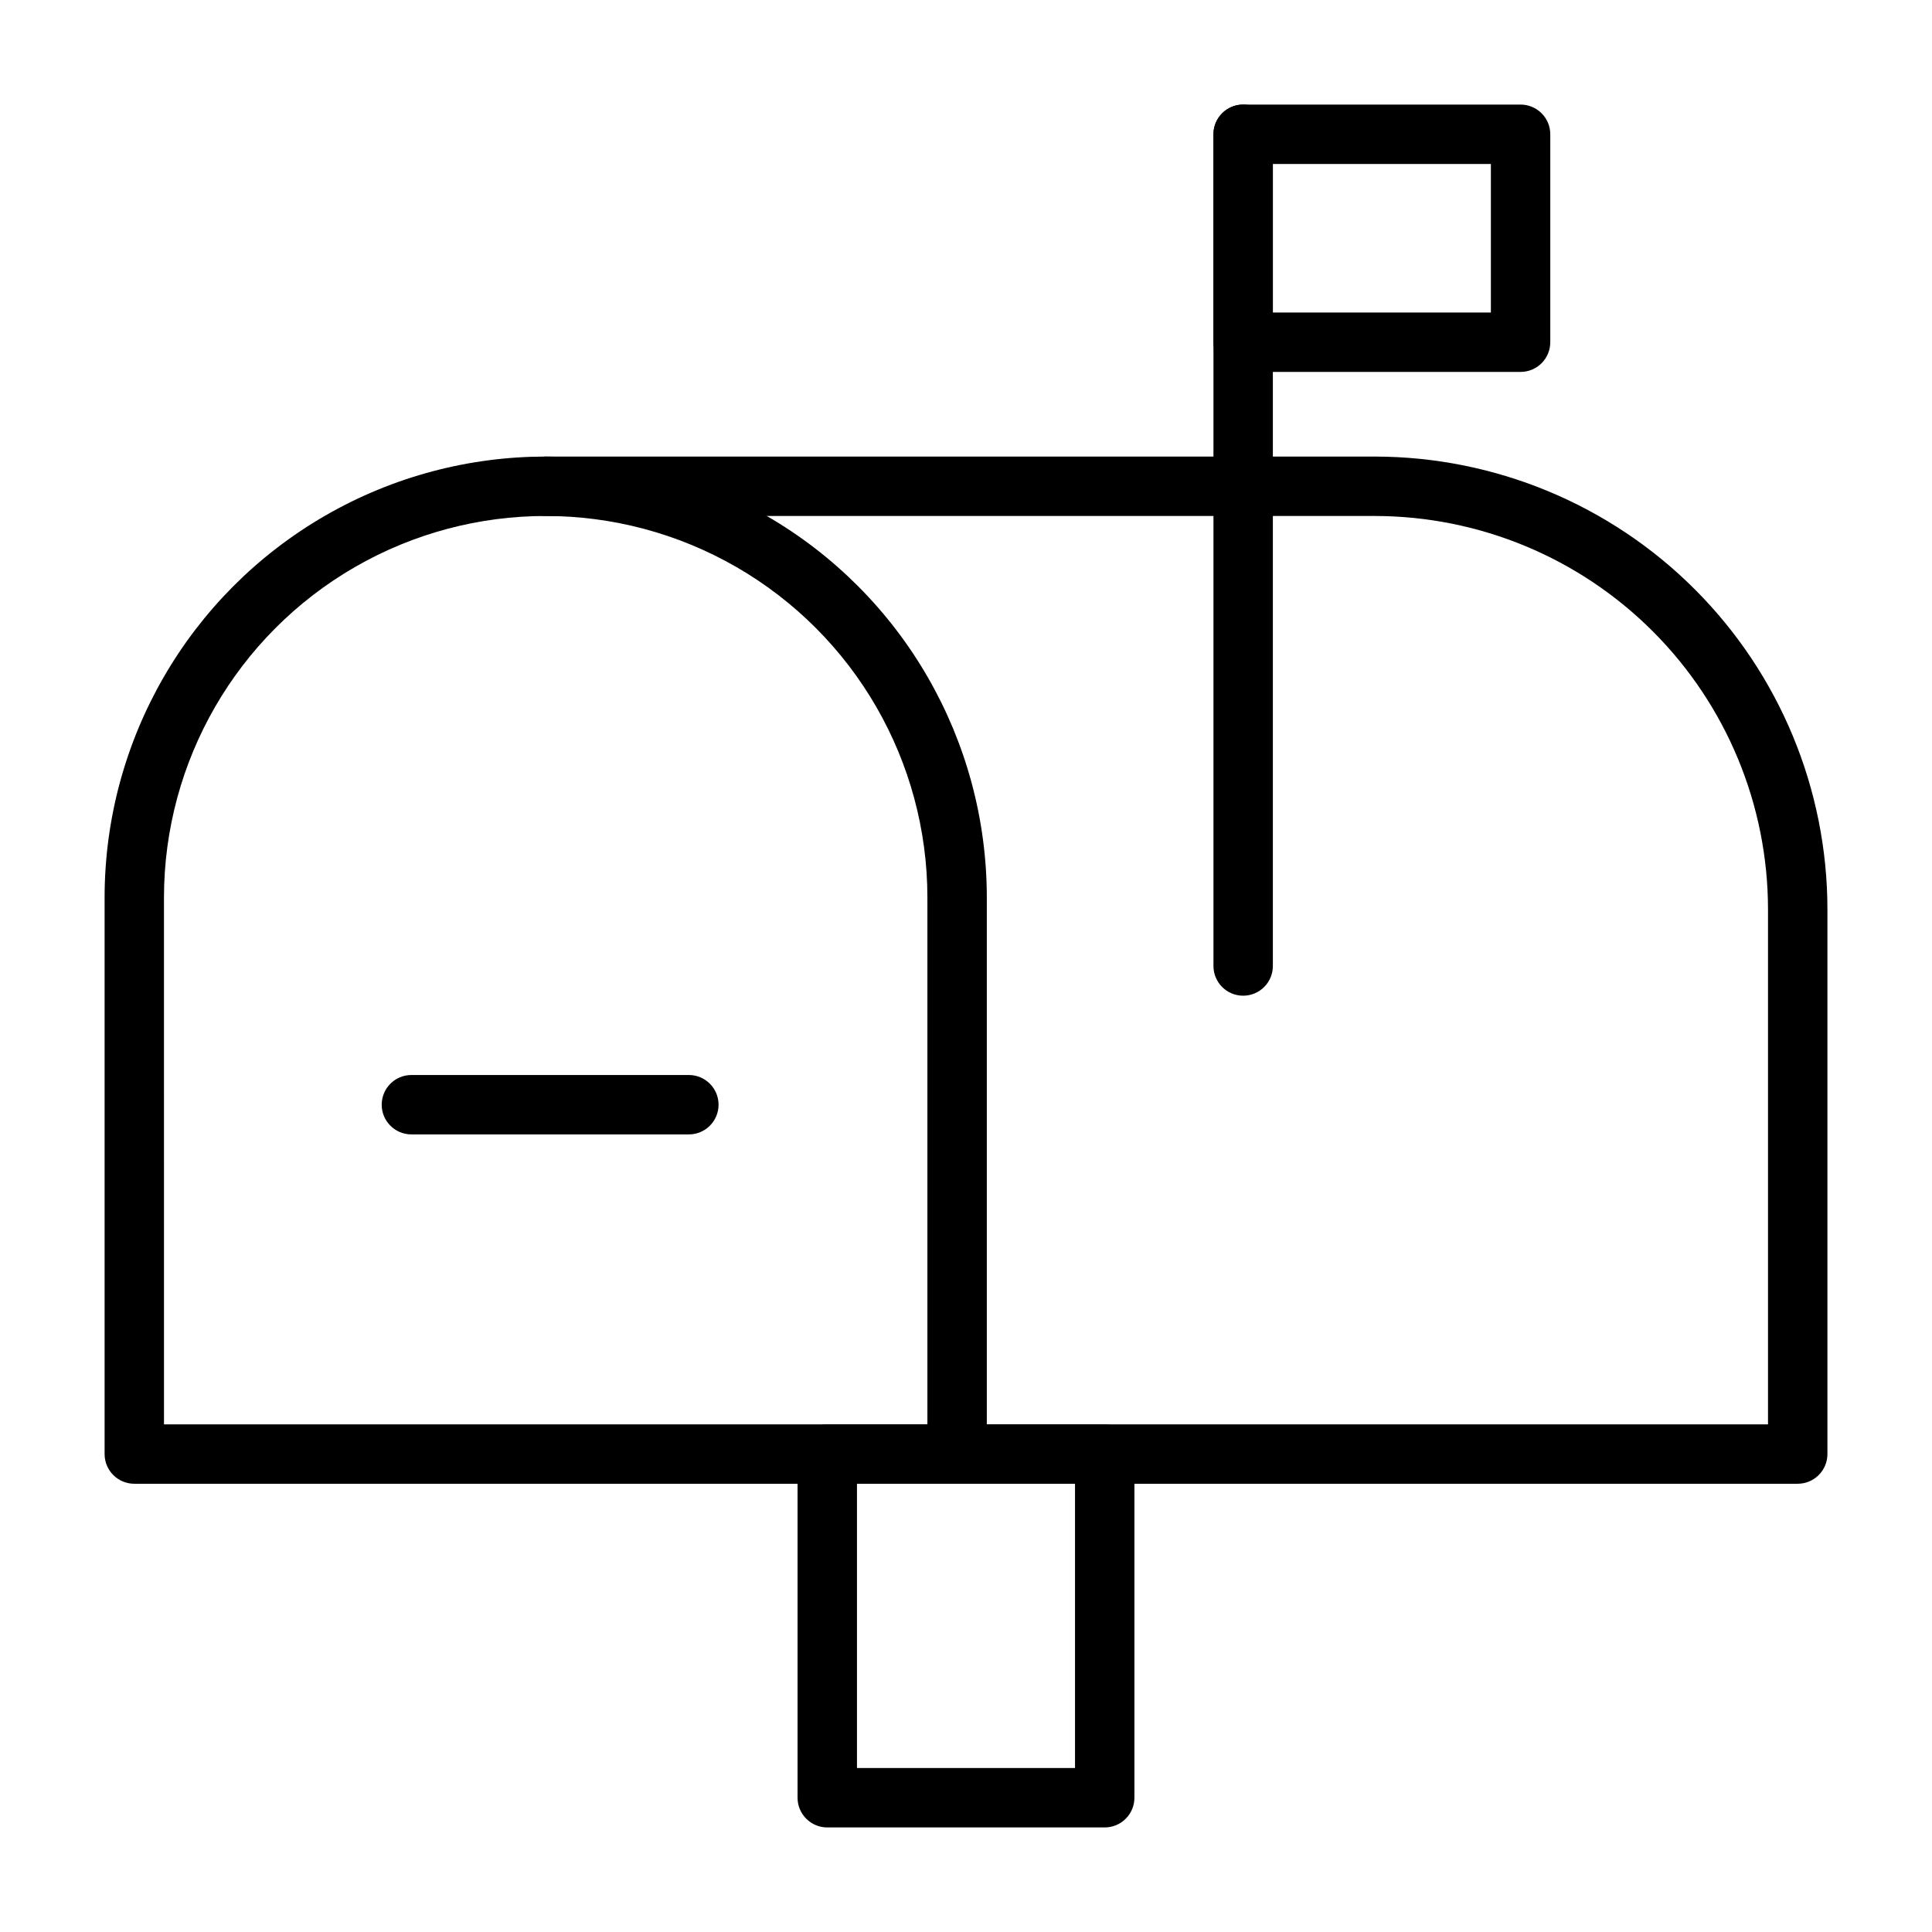
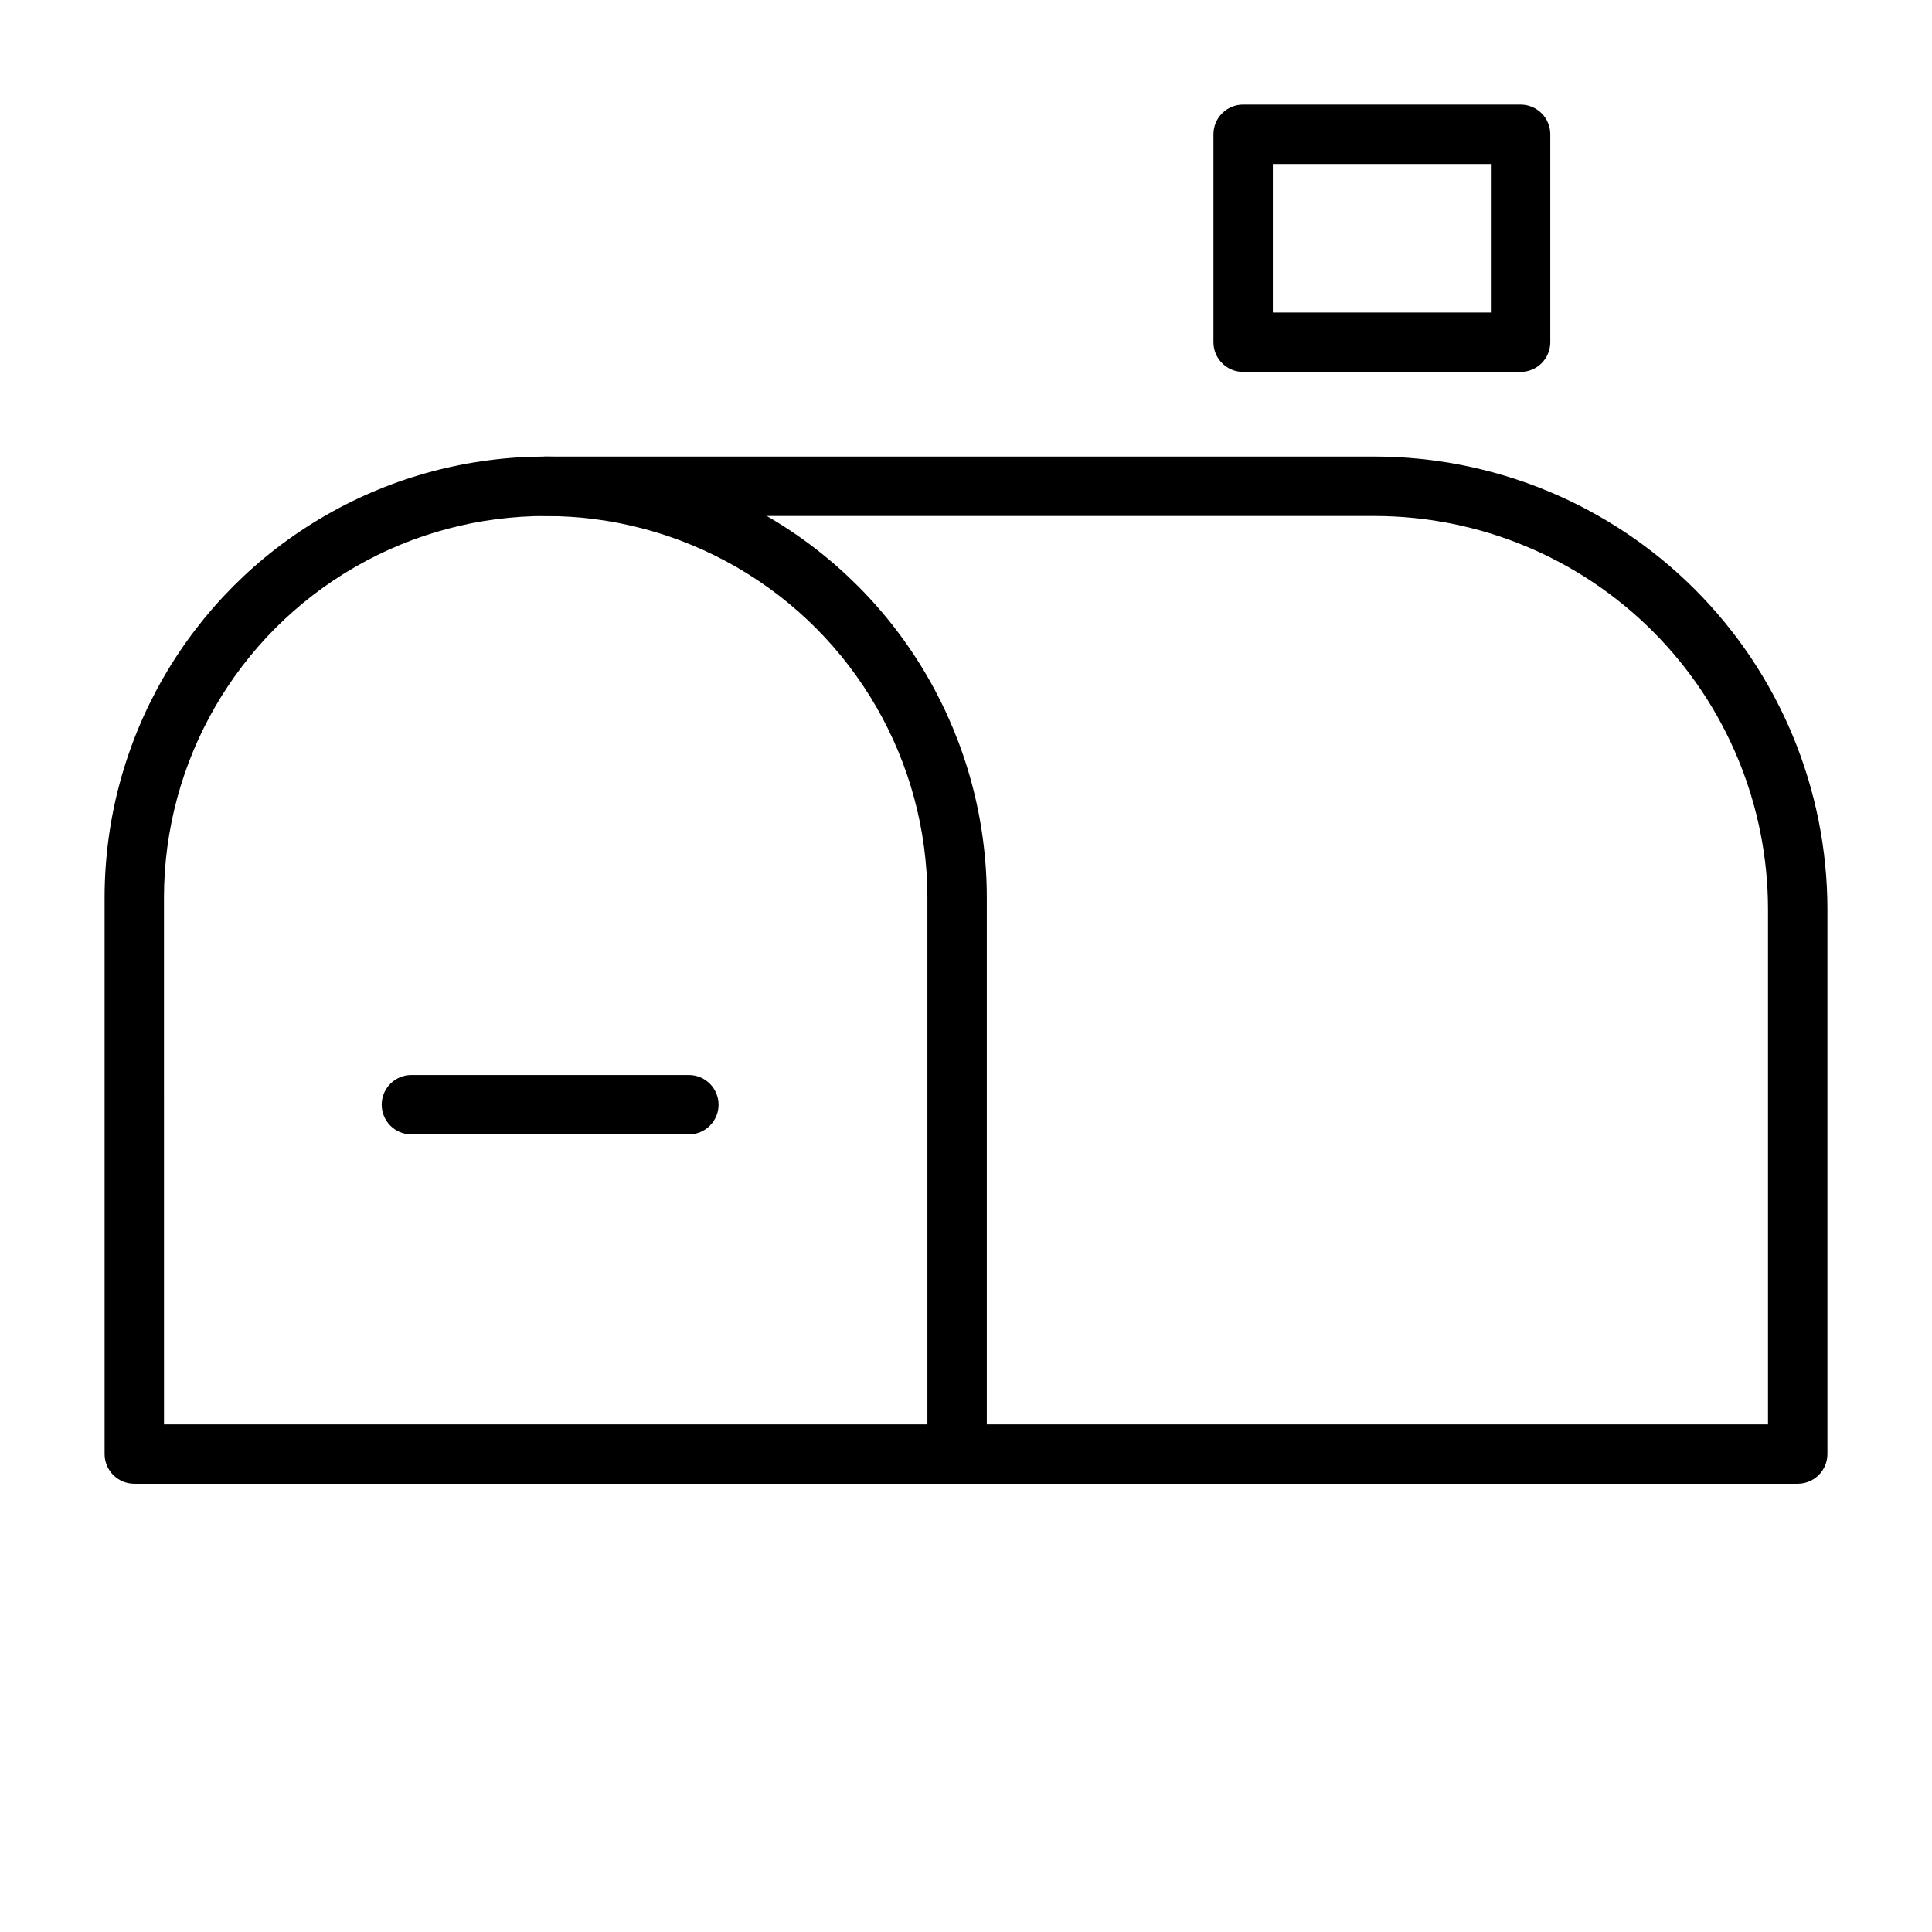
<svg xmlns="http://www.w3.org/2000/svg" fill="#000000" width="800px" height="800px" version="1.1" viewBox="144 144 512 512">
  <g>
-     <path d="m397.64 537.21h-218.05c-4.348 0-7.871-3.523-7.871-7.871v-147.44c0-41.766 22.281-80.359 58.449-101.24 36.168-20.883 80.73-20.883 116.9 0 36.168 20.879 58.449 59.473 58.449 101.24v147.44c0 2.086-0.828 4.09-2.305 5.566-1.477 1.477-3.477 2.305-5.566 2.305zm-210.18-15.742h202.31v-139.57c0-36.141-19.281-69.535-50.578-87.605-31.297-18.07-69.859-18.07-101.16 0-31.297 18.07-50.578 51.465-50.578 87.605z" />
+     <path d="m397.64 537.21h-218.05c-4.348 0-7.871-3.523-7.871-7.871v-147.44c0-41.766 22.281-80.359 58.449-101.24 36.168-20.883 80.73-20.883 116.9 0 36.168 20.879 58.449 59.473 58.449 101.24v147.44c0 2.086-0.828 4.09-2.305 5.566-1.477 1.477-3.477 2.305-5.566 2.305zm-210.18-15.742h202.31v-139.57c0-36.141-19.281-69.535-50.578-87.605-31.297-18.07-69.859-18.07-101.16 0-31.297 18.07-50.578 51.465-50.578 87.605" />
    <path d="m620.41 537.21h-222.78c-4.348 0-7.871-3.523-7.871-7.871 0-4.348 3.523-7.871 7.871-7.871h214.91v-136.5c-0.02-27.625-10.996-54.109-30.523-73.648-19.523-19.539-46-30.539-73.625-30.578h-219.79c-4.348 0-7.871-3.523-7.871-7.871 0-4.348 3.523-7.875 7.871-7.875h219.79c31.801 0.043 62.281 12.699 84.758 35.191 22.48 22.492 35.113 52.98 35.137 84.781v144.37c0 2.086-0.832 4.09-2.309 5.566-1.477 1.477-3.477 2.305-5.566 2.305z" />
    <path d="m326.55 444.63h-73.523c-4.348 0-7.871-3.523-7.871-7.871 0-4.348 3.523-7.871 7.871-7.871h73.523c4.348 0 7.875 3.523 7.875 7.871 0 4.348-3.527 7.871-7.875 7.871z" />
-     <path d="m473.45 407.87c-4.348 0-7.871-3.523-7.871-7.871v-220.42c0-4.348 3.523-7.871 7.871-7.871 4.348 0 7.871 3.523 7.871 7.871v220.42c0 2.086-0.828 4.09-2.305 5.566-1.477 1.477-3.481 2.305-5.566 2.305z" />
    <path d="m546.97 242.56h-73.523c-4.348 0-7.871-3.523-7.871-7.871v-55.105c0-4.348 3.523-7.871 7.871-7.871h73.523c2.09 0 4.09 0.828 5.566 2.305 1.477 1.477 2.305 3.477 2.305 5.566v55.105c0 2.086-0.828 4.09-2.305 5.566-1.477 1.477-3.477 2.305-5.566 2.305zm-65.652-15.742h57.781v-39.363h-57.781z" />
-     <path d="m436.76 628.29h-73.527c-4.348 0-7.871-3.527-7.871-7.875v-91.078c0-4.348 3.523-7.871 7.871-7.871h73.527c2.086 0 4.09 0.828 5.566 2.305 1.477 1.477 2.305 3.481 2.305 5.566v91.078c0 2.09-0.828 4.09-2.305 5.566-1.477 1.477-3.481 2.309-5.566 2.309zm-65.652-15.742h57.781v-75.34h-57.781z" />
  </g>
</svg>